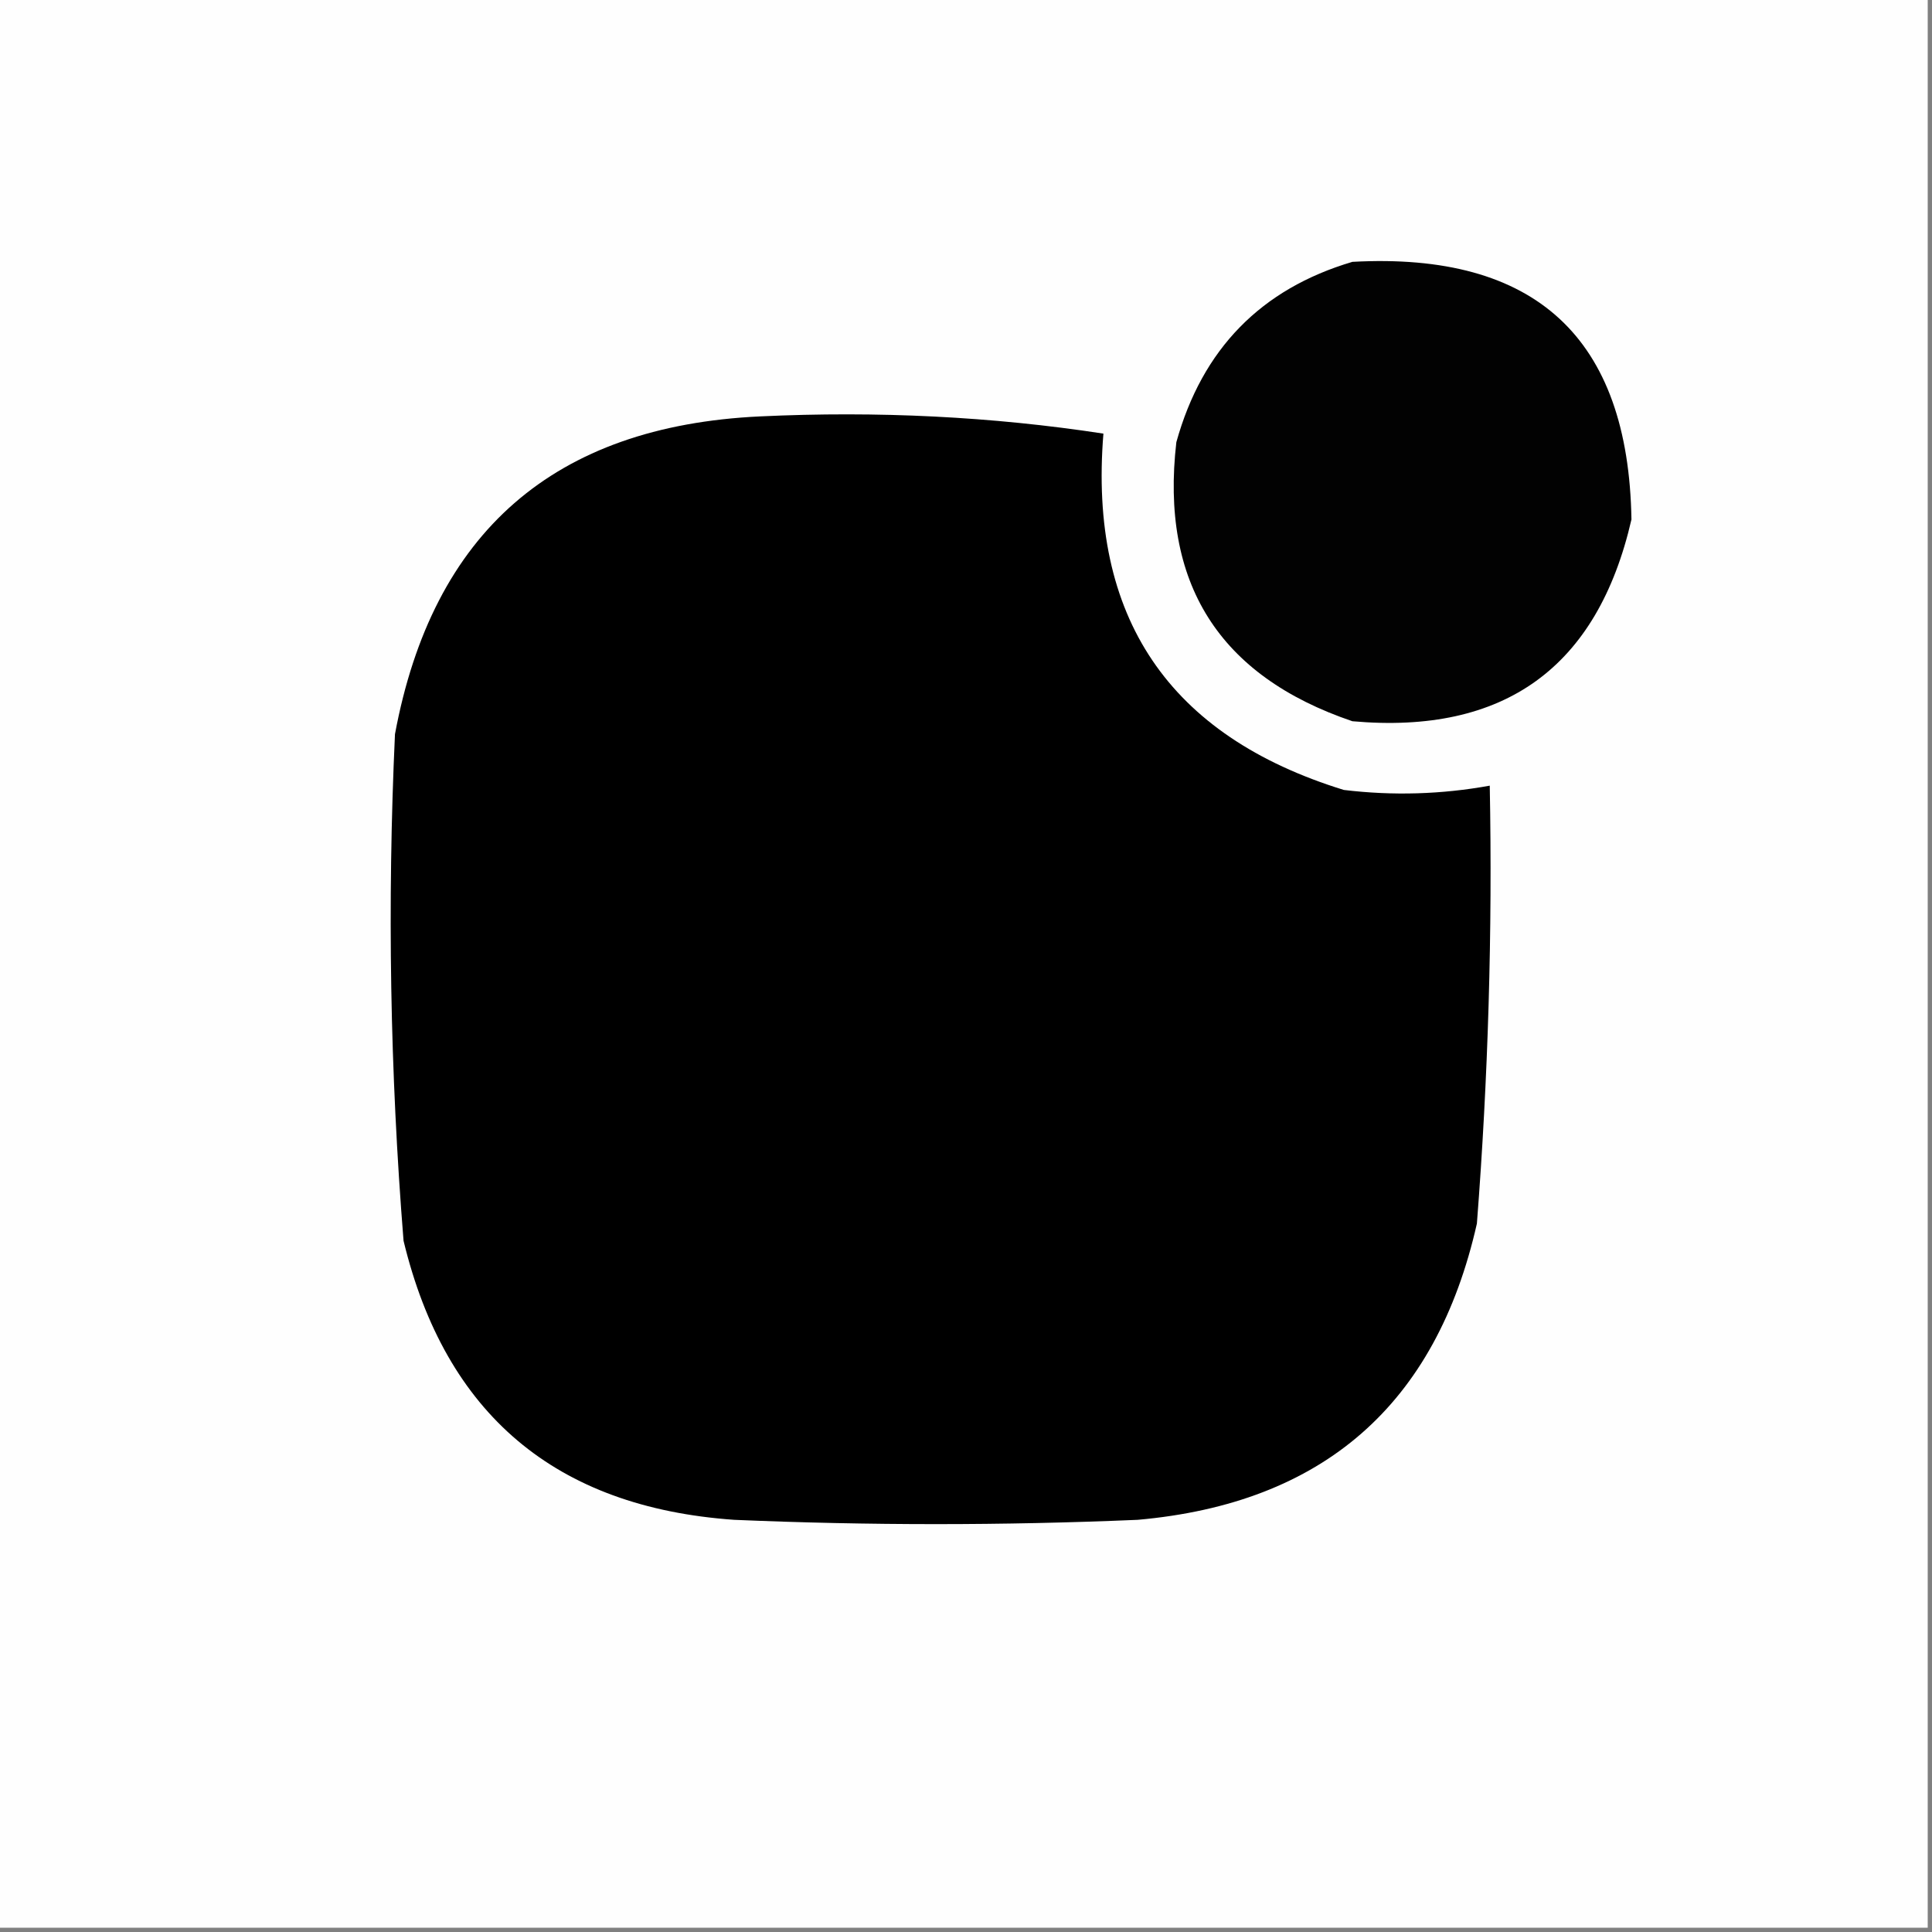
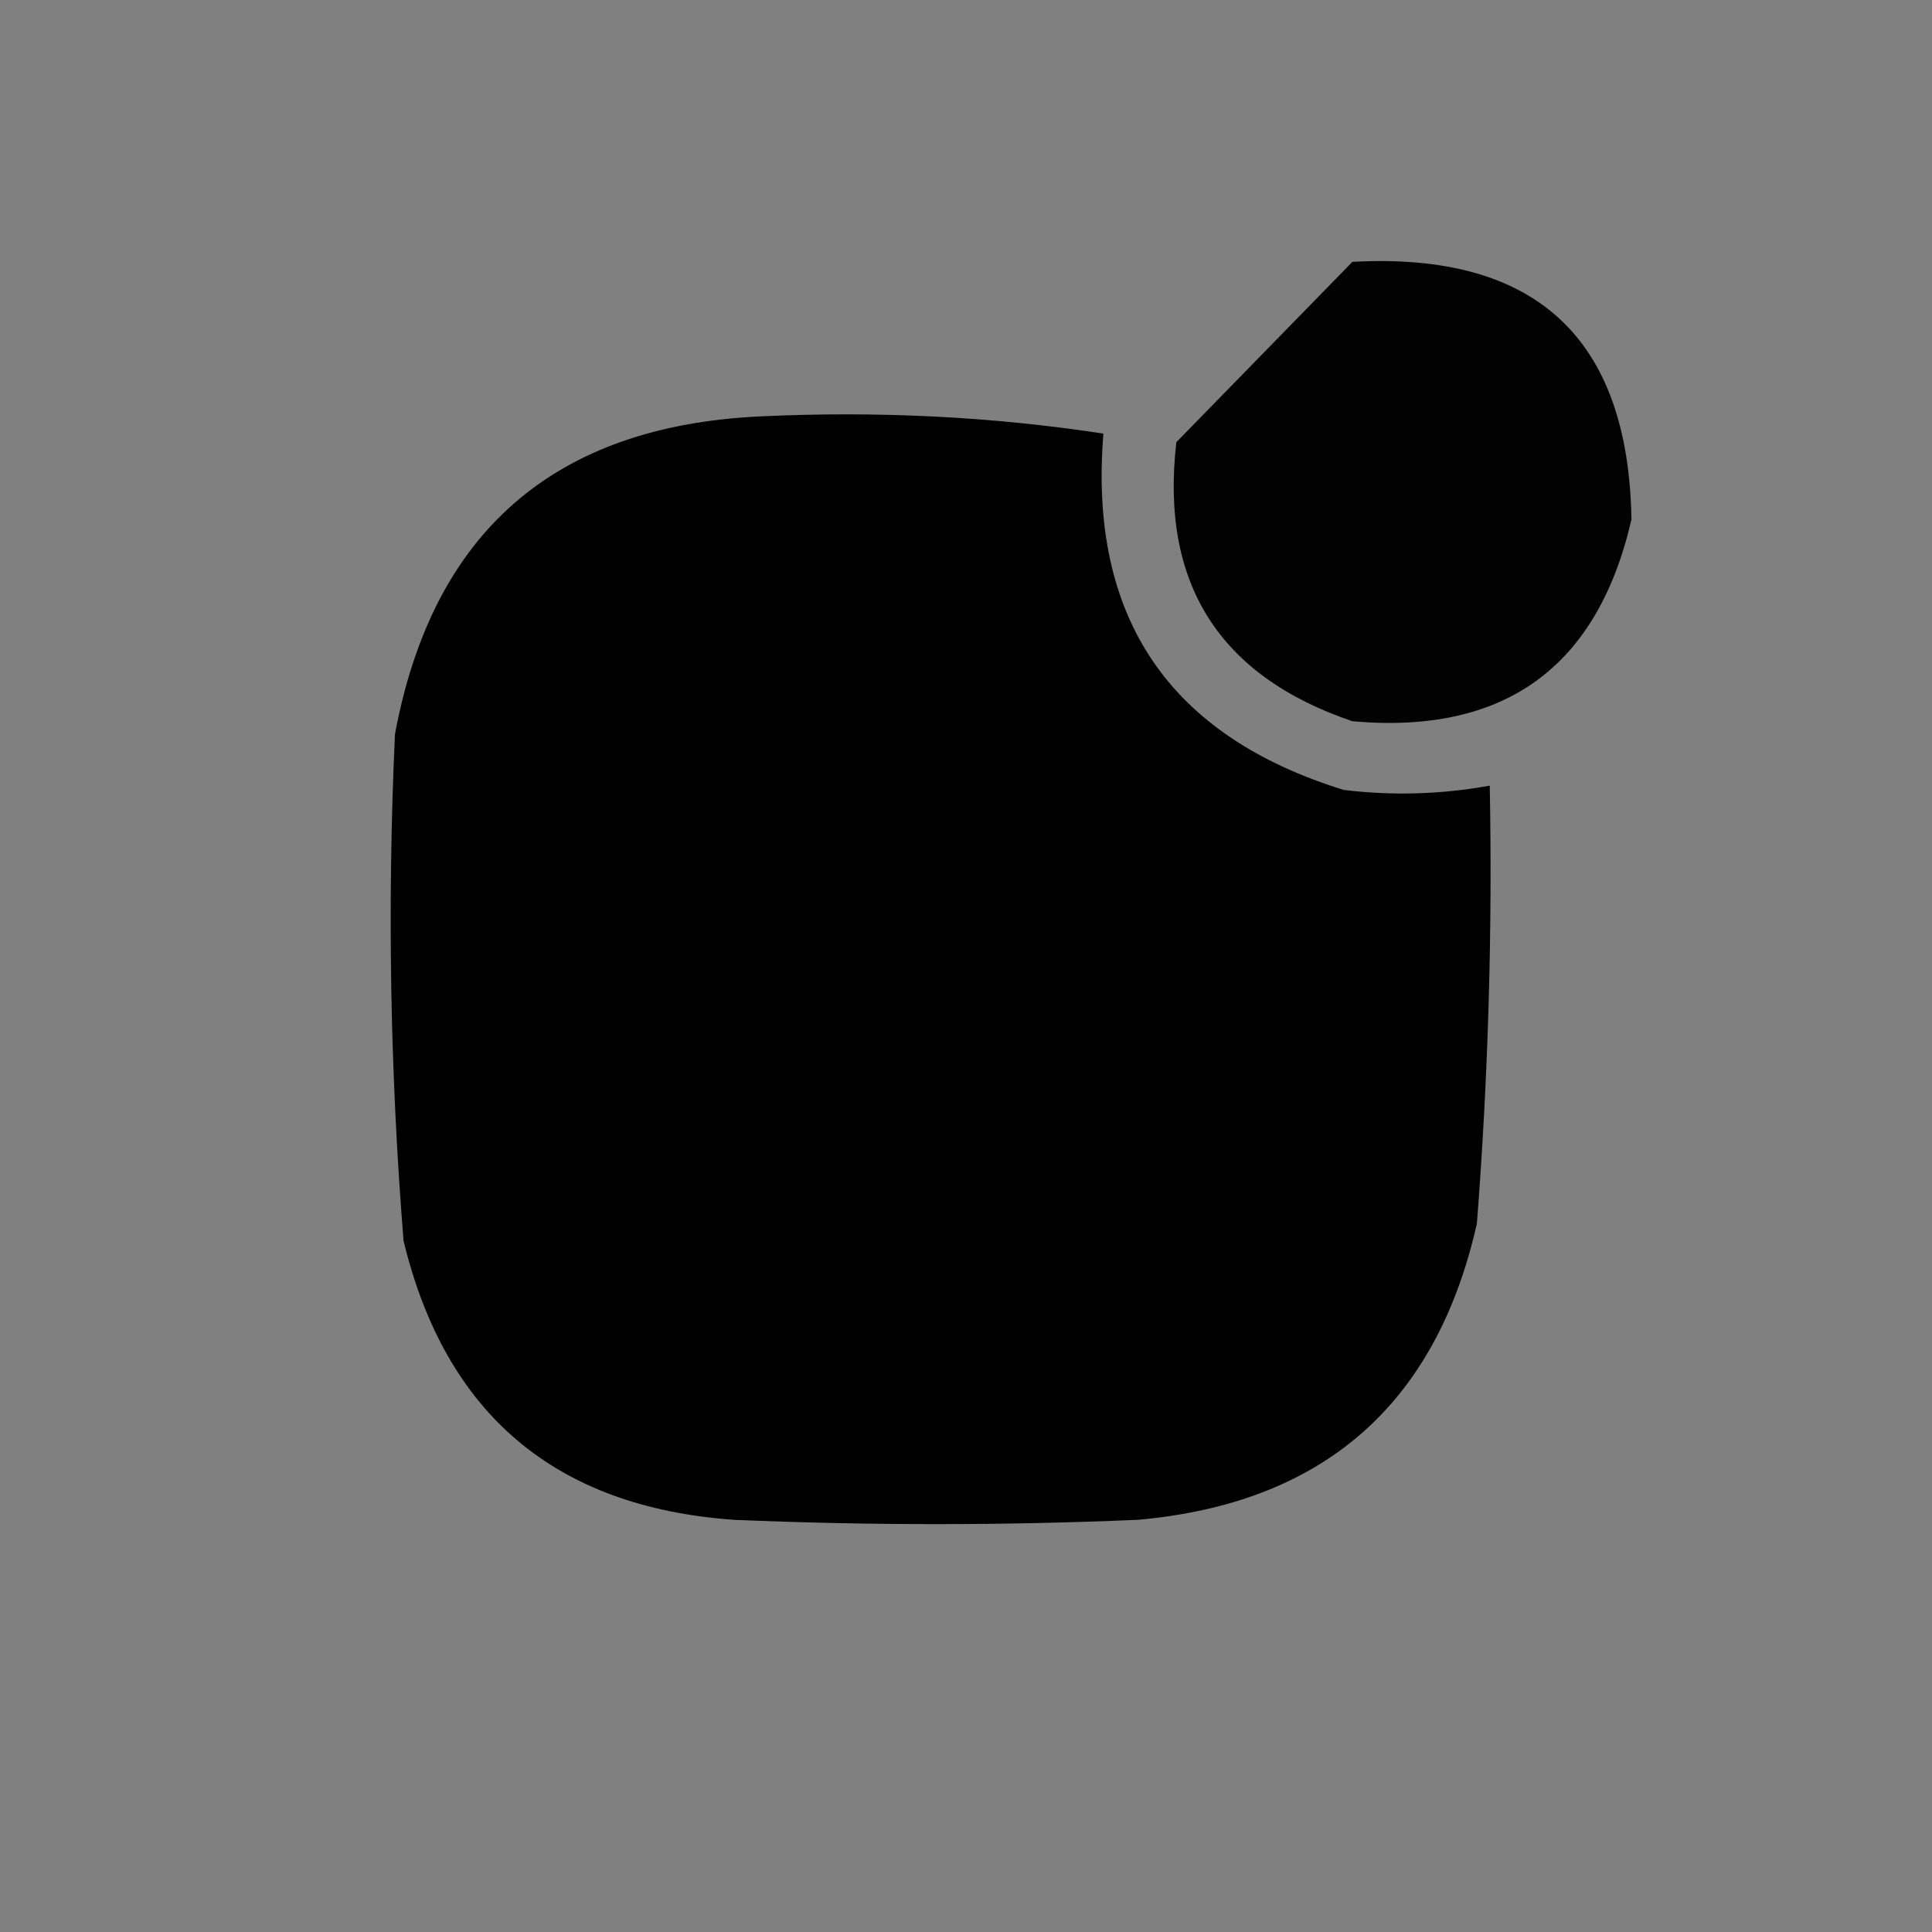
<svg xmlns="http://www.w3.org/2000/svg" width="32" height="32" viewBox="0 0 32 32" fill="none">
  <rect x="0" y="0" width="32" height="32" fill="#808080" stroke="none" />
  <g clip-path="url(#clip0_2805_336)">
-     <path fill-rule="evenodd" clip-rule="evenodd" d="M-0.071 -0.071C10.595 -0.071 21.262 -0.071 31.929 -0.071C31.929 10.595 31.929 21.262 31.929 31.929C21.262 31.929 10.595 31.929 -0.071 31.929C-0.071 21.262 -0.071 10.595 -0.071 -0.071Z" fill="#FEFEFE" />
-     <path fill-rule="evenodd" clip-rule="evenodd" d="M22.4 4.337C25.433 4.171 26.973 5.593 27.022 8.604C26.458 11.056 24.917 12.17 22.4 11.946C20.187 11.195 19.215 9.654 19.484 7.324C19.913 5.781 20.885 4.786 22.4 4.337Z" fill="#020202" />
+     <path fill-rule="evenodd" clip-rule="evenodd" d="M22.4 4.337C25.433 4.171 26.973 5.593 27.022 8.604C26.458 11.056 24.917 12.17 22.4 11.946C20.187 11.195 19.215 9.654 19.484 7.324Z" fill="#020202" />
    <path fill-rule="evenodd" clip-rule="evenodd" d="M12.587 6.897C14.536 6.805 16.433 6.9 18.276 7.182C18.028 10.221 19.356 12.188 22.258 13.084C23.069 13.182 23.875 13.158 24.675 13.013C24.721 15.435 24.649 17.852 24.462 20.266C23.786 23.265 21.913 24.901 18.844 25.173C16.616 25.268 14.388 25.268 12.16 25.173C9.203 24.965 7.378 23.425 6.684 20.551C6.46 17.758 6.413 14.961 6.542 12.16C7.165 8.811 9.18 7.057 12.587 6.897Z" fill="black" />
  </g>
  <defs>
    <clipPath id="clip0_2805_336">
      <rect width="32" height="32" fill="white" />
    </clipPath>
  </defs>
</svg>